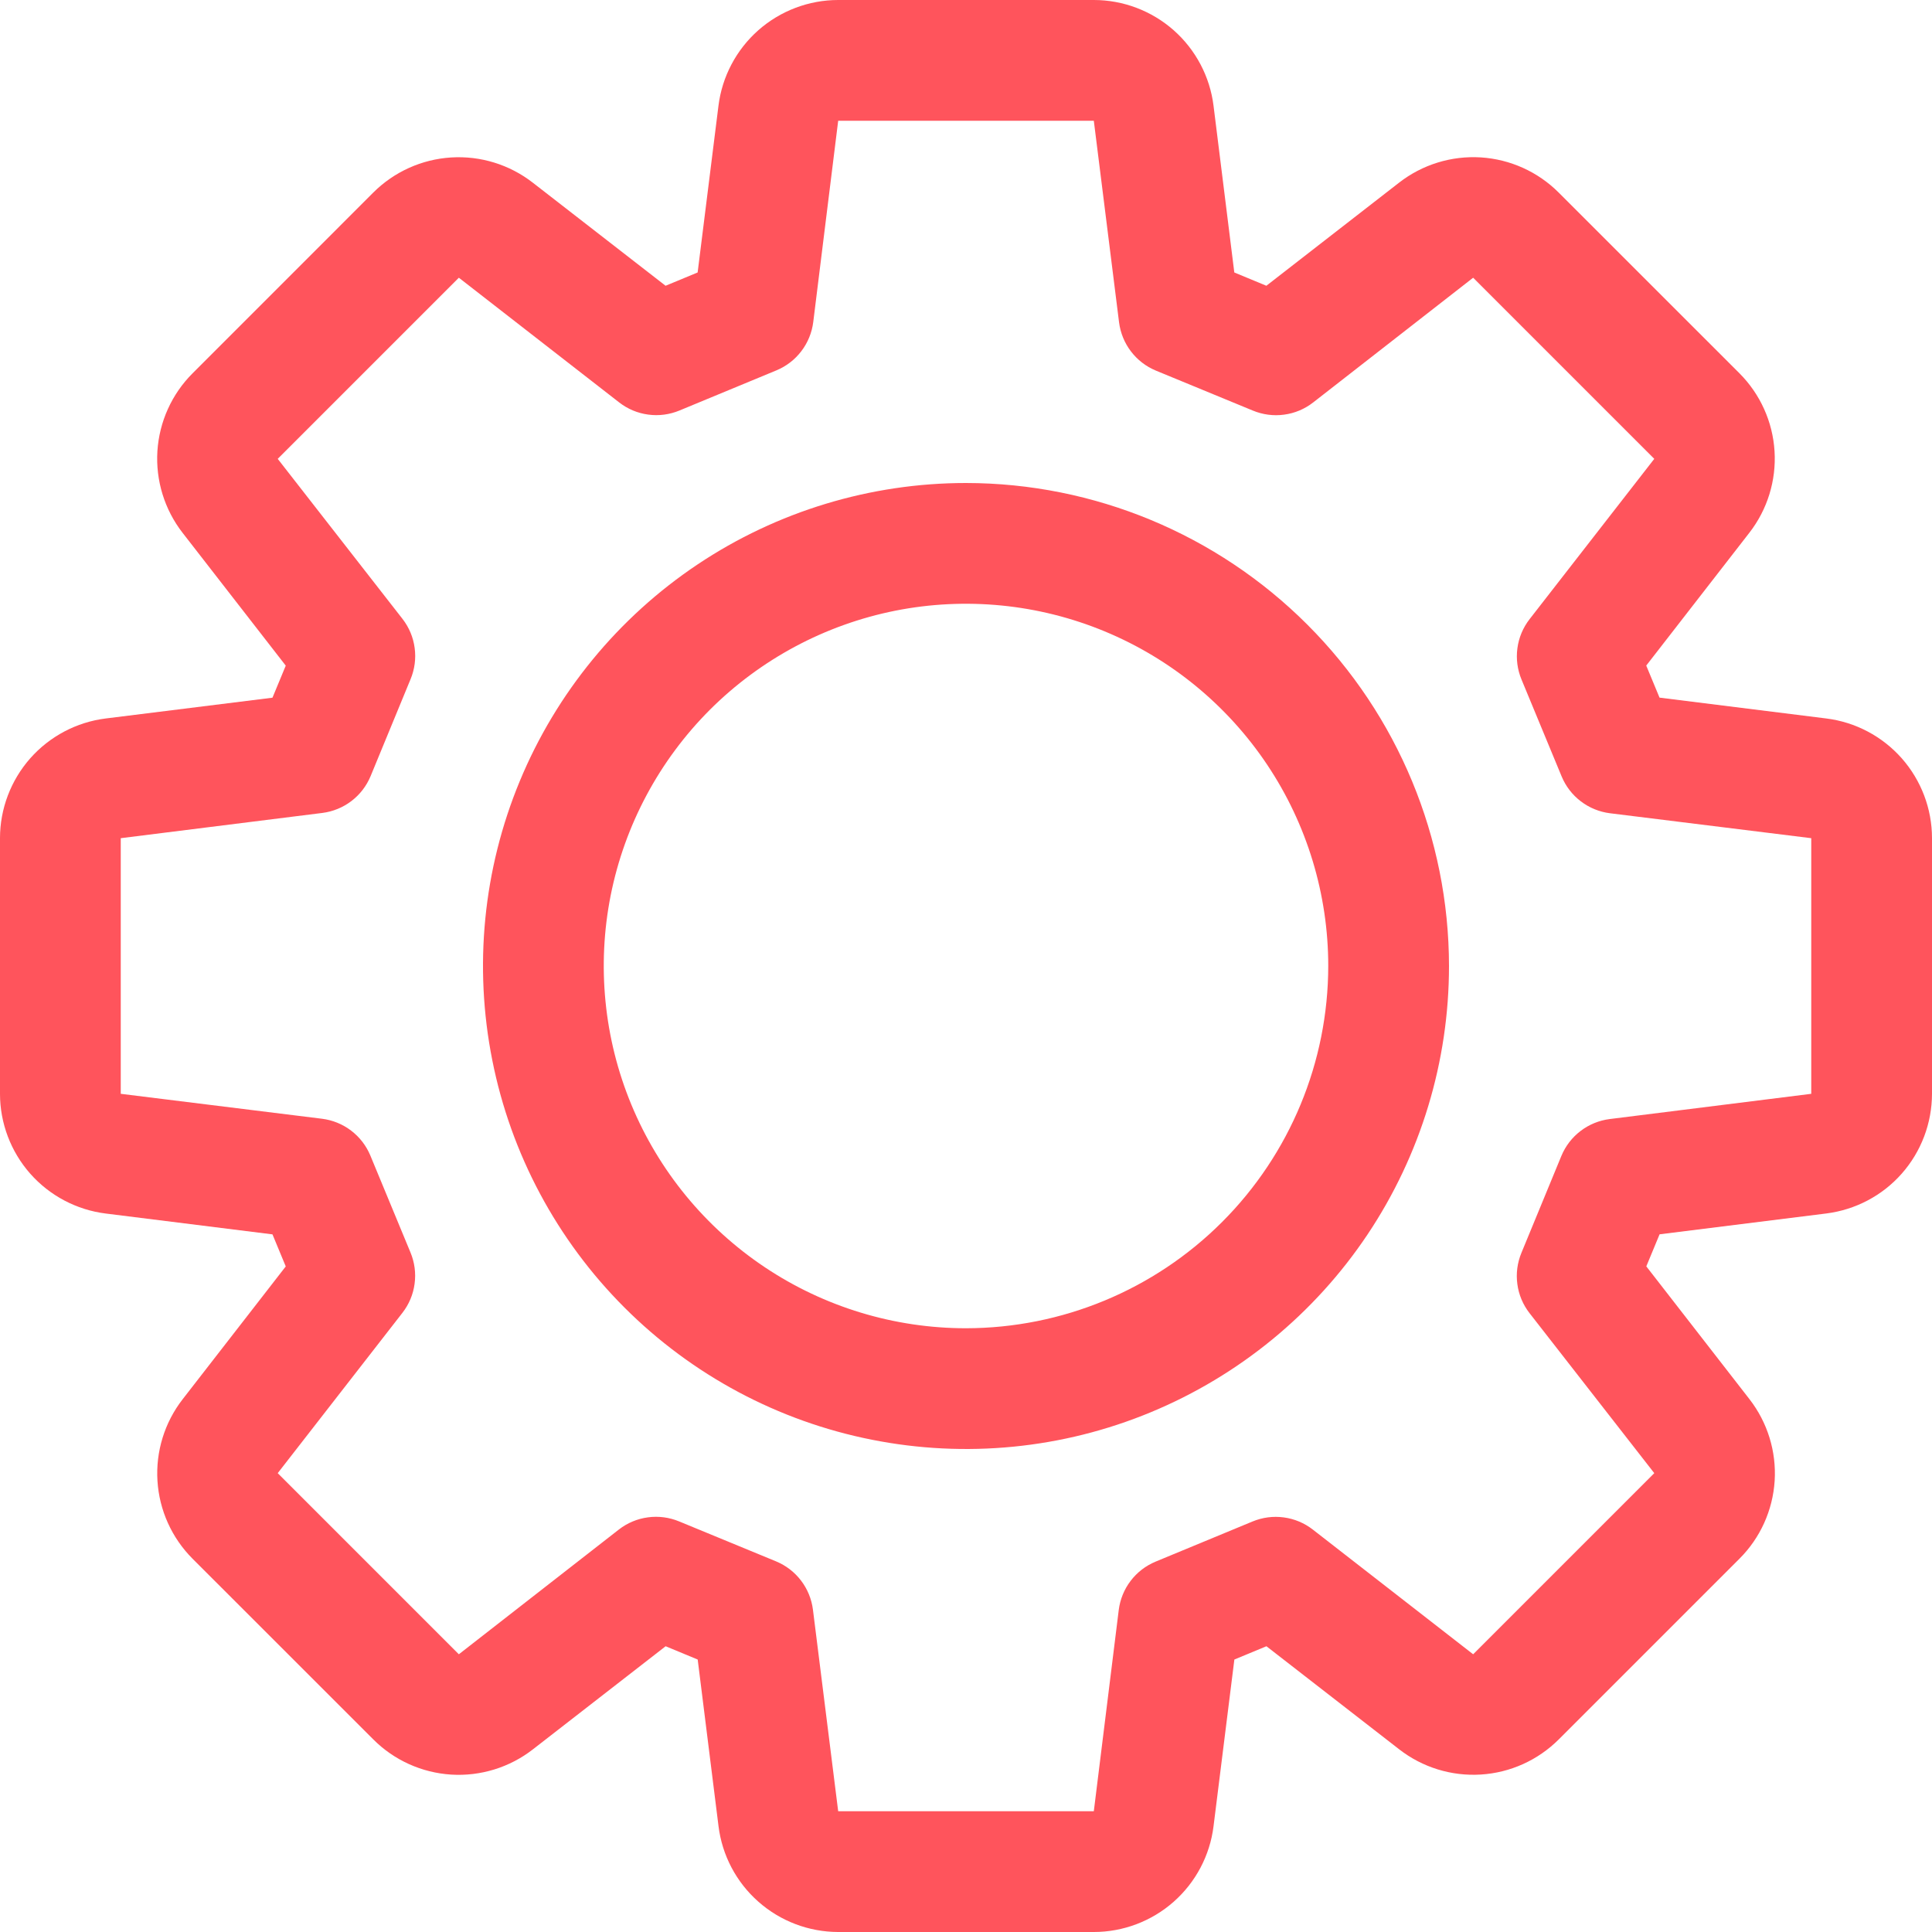
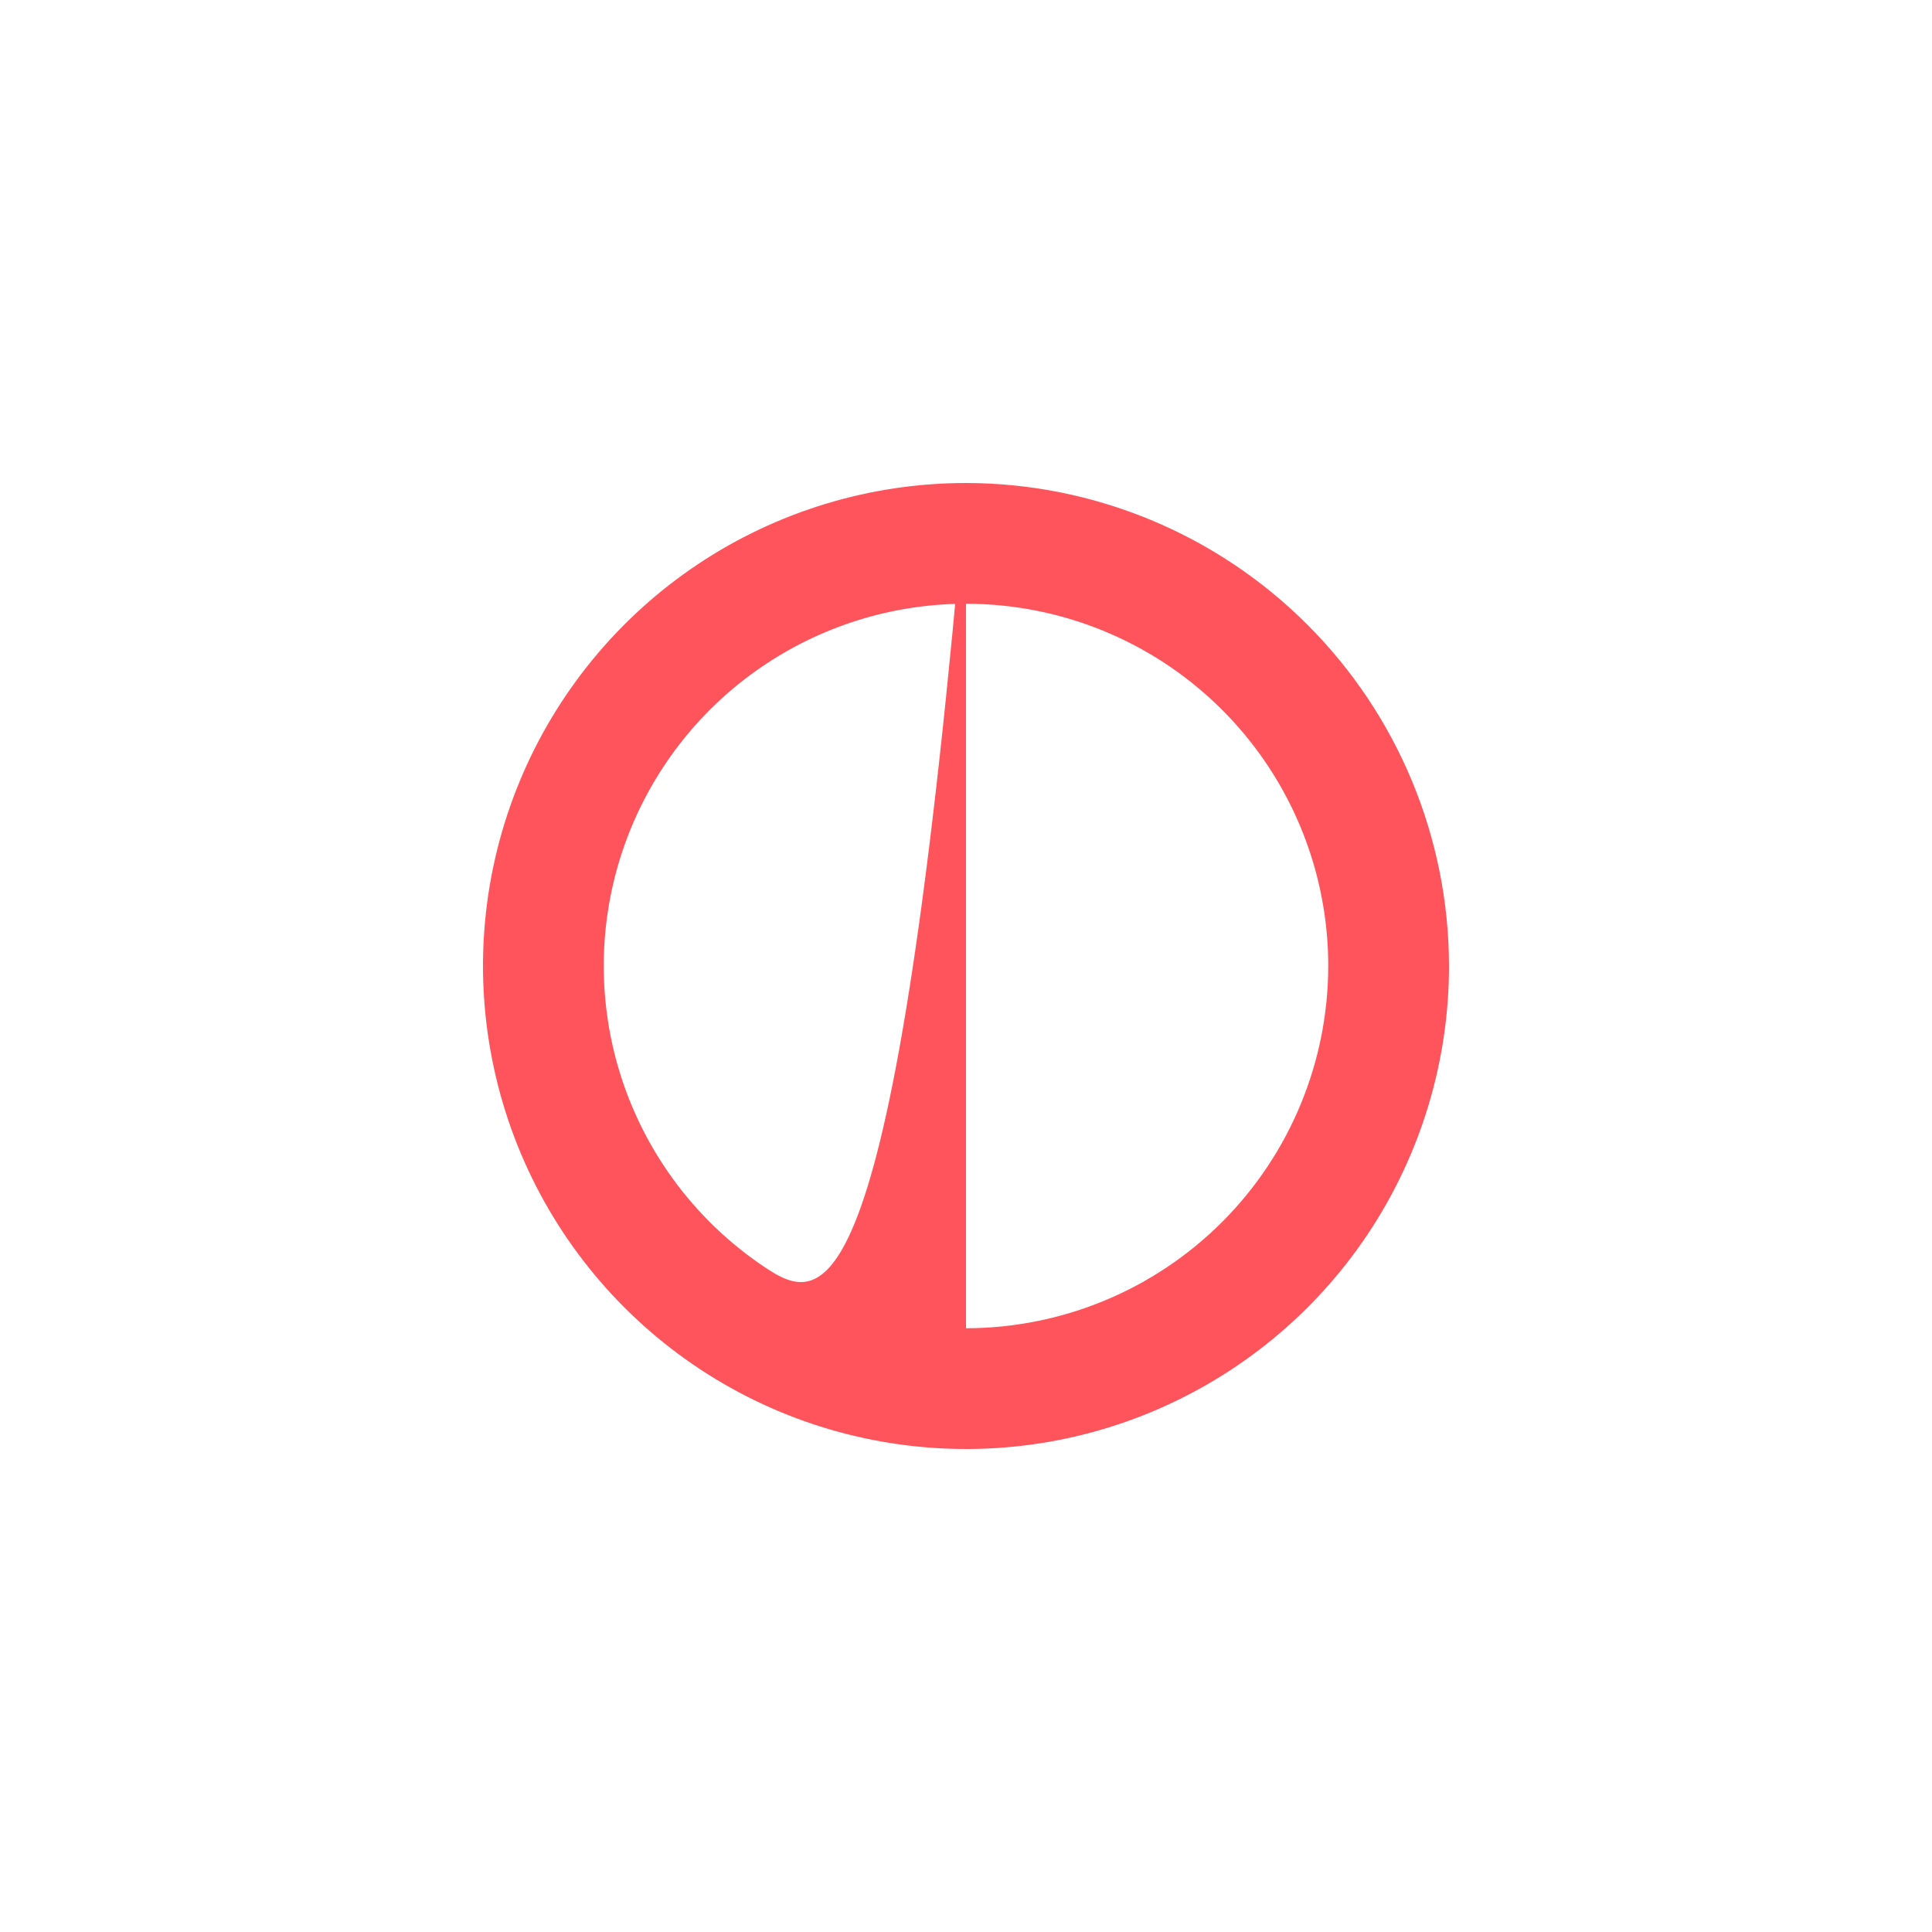
<svg xmlns="http://www.w3.org/2000/svg" width="32" height="32" viewBox="0 0 32 32" fill="none">
  <g clip-path="url(#clip0_1118_1234)">
-     <path d="M16 8C14.418 8 12.871 8.469 11.555 9.348C10.24 10.227 9.214 11.477 8.609 12.938C8.003 14.4 7.845 16.009 8.154 17.561C8.462 19.113 9.224 20.538 10.343 21.657C11.462 22.776 12.887 23.538 14.439 23.846C15.991 24.155 17.6 23.997 19.061 23.391C20.523 22.785 21.773 21.76 22.652 20.445C23.531 19.129 24 17.582 24 16C23.998 13.879 23.154 11.846 21.654 10.346C20.154 8.846 18.121 8.002 16 8ZM16 22C14.813 22 13.653 21.648 12.667 20.989C11.68 20.329 10.911 19.392 10.457 18.296C10.003 17.2 9.884 15.993 10.115 14.829C10.347 13.666 10.918 12.597 11.757 11.757C12.597 10.918 13.666 10.347 14.829 10.115C15.993 9.884 17.2 10.003 18.296 10.457C19.392 10.911 20.329 11.68 20.989 12.667C21.648 13.653 22 14.813 22 16C21.998 17.591 21.366 19.116 20.241 20.241C19.116 21.366 17.591 21.998 16 22Z" fill="#FF545C" />
-     <path d="M30.248 11.9L27.487 11.555L27.267 11.024L28.975 8.824C29.274 8.439 29.422 7.959 29.392 7.473C29.362 6.986 29.155 6.528 28.811 6.183L25.817 3.19C25.473 2.845 25.014 2.638 24.527 2.607C24.041 2.577 23.56 2.725 23.175 3.024L20.975 4.733L20.444 4.513L20.1 1.752C20.04 1.269 19.805 0.824 19.44 0.501C19.075 0.179 18.604 0 18.117 0L13.883 0C13.396 0 12.925 0.179 12.56 0.501C12.195 0.824 11.96 1.269 11.9 1.752L11.555 4.513L11.024 4.733L8.824 3.025C8.439 2.726 7.959 2.578 7.473 2.608C6.986 2.638 6.528 2.845 6.183 3.189L3.19 6.183C2.845 6.527 2.638 6.986 2.607 7.473C2.577 7.959 2.725 8.44 3.024 8.825L4.733 11.025L4.513 11.556L1.752 11.9C1.269 11.96 0.824 12.195 0.501 12.56C0.179 12.925 0 13.396 0 13.883L0 18.117C0 18.604 0.179 19.075 0.501 19.44C0.824 19.805 1.269 20.04 1.752 20.1L4.513 20.445L4.733 20.976L3.025 23.176C2.726 23.561 2.578 24.041 2.608 24.527C2.638 25.014 2.845 25.472 3.189 25.817L6.183 28.81C6.527 29.155 6.986 29.362 7.473 29.393C7.959 29.423 8.44 29.275 8.825 28.976L11.025 27.267L11.556 27.487L11.901 30.248C11.961 30.731 12.196 31.176 12.561 31.498C12.926 31.821 13.396 31.999 13.883 32H18.117C18.604 32 19.075 31.821 19.44 31.499C19.805 31.176 20.04 30.732 20.1 30.248L20.445 27.487L20.976 27.267L23.176 28.975C23.561 29.274 24.041 29.422 24.527 29.392C25.014 29.362 25.472 29.155 25.817 28.811L28.811 25.817C29.156 25.473 29.363 25.014 29.394 24.527C29.424 24.041 29.276 23.56 28.977 23.175L27.268 20.975L27.488 20.444L30.249 20.099C30.732 20.038 31.177 19.804 31.499 19.439C31.821 19.074 31.999 18.604 32 18.117V13.883C32 13.396 31.821 12.925 31.499 12.56C31.176 12.195 30.732 11.96 30.248 11.9ZM30 18.117L26.662 18.535C26.487 18.557 26.32 18.625 26.18 18.732C26.039 18.839 25.93 18.981 25.862 19.144L25.2 20.75C25.132 20.914 25.108 21.092 25.132 21.268C25.155 21.444 25.225 21.61 25.334 21.75L27.4 24.4L24.4 27.4L21.745 25.335C21.605 25.226 21.439 25.156 21.263 25.133C21.087 25.109 20.909 25.133 20.745 25.201L19.139 25.866C18.976 25.934 18.834 26.043 18.727 26.184C18.62 26.324 18.552 26.491 18.53 26.666L18.117 30H13.883L13.465 26.662C13.443 26.487 13.375 26.32 13.268 26.18C13.161 26.039 13.019 25.93 12.856 25.862L11.25 25.2C11.086 25.132 10.908 25.108 10.732 25.132C10.556 25.155 10.39 25.225 10.25 25.334L7.6 27.4L4.6 24.4L6.665 21.745C6.774 21.605 6.844 21.439 6.867 21.263C6.891 21.087 6.867 20.909 6.799 20.745L6.134 19.139C6.066 18.976 5.957 18.834 5.816 18.727C5.676 18.62 5.509 18.552 5.334 18.53L2 18.117V13.883L5.338 13.465C5.513 13.443 5.68 13.375 5.82 13.268C5.961 13.161 6.07 13.019 6.138 12.856L6.8 11.25C6.868 11.086 6.892 10.908 6.868 10.732C6.845 10.556 6.775 10.39 6.666 10.25L4.6 7.6L7.6 4.6L10.255 6.665C10.395 6.774 10.561 6.844 10.737 6.867C10.913 6.891 11.091 6.867 11.255 6.799L12.861 6.134C13.024 6.066 13.166 5.957 13.273 5.816C13.38 5.676 13.448 5.509 13.47 5.334L13.883 2H18.117L18.535 5.338C18.557 5.513 18.625 5.68 18.732 5.82C18.839 5.961 18.981 6.07 19.144 6.138L20.75 6.8C20.914 6.868 21.092 6.892 21.268 6.868C21.444 6.845 21.61 6.775 21.75 6.666L24.4 4.6L27.4 7.6L25.335 10.255C25.226 10.395 25.156 10.561 25.133 10.737C25.109 10.913 25.133 11.091 25.201 11.255L25.866 12.861C25.934 13.024 26.043 13.166 26.184 13.273C26.324 13.38 26.491 13.448 26.666 13.47L30 13.883V18.117Z" fill="#FF545C" />
+     <path d="M16 8C14.418 8 12.871 8.469 11.555 9.348C10.24 10.227 9.214 11.477 8.609 12.938C8.003 14.4 7.845 16.009 8.154 17.561C8.462 19.113 9.224 20.538 10.343 21.657C11.462 22.776 12.887 23.538 14.439 23.846C15.991 24.155 17.6 23.997 19.061 23.391C20.523 22.785 21.773 21.76 22.652 20.445C23.531 19.129 24 17.582 24 16C23.998 13.879 23.154 11.846 21.654 10.346C20.154 8.846 18.121 8.002 16 8ZC14.813 22 13.653 21.648 12.667 20.989C11.68 20.329 10.911 19.392 10.457 18.296C10.003 17.2 9.884 15.993 10.115 14.829C10.347 13.666 10.918 12.597 11.757 11.757C12.597 10.918 13.666 10.347 14.829 10.115C15.993 9.884 17.2 10.003 18.296 10.457C19.392 10.911 20.329 11.68 20.989 12.667C21.648 13.653 22 14.813 22 16C21.998 17.591 21.366 19.116 20.241 20.241C19.116 21.366 17.591 21.998 16 22Z" fill="#FF545C" />
  </g>
  <defs>
    <clipPath id="clip0_1118_1234">
      <rect width="32" height="32" fill="white" />
    </clipPath>
  </defs>
</svg>